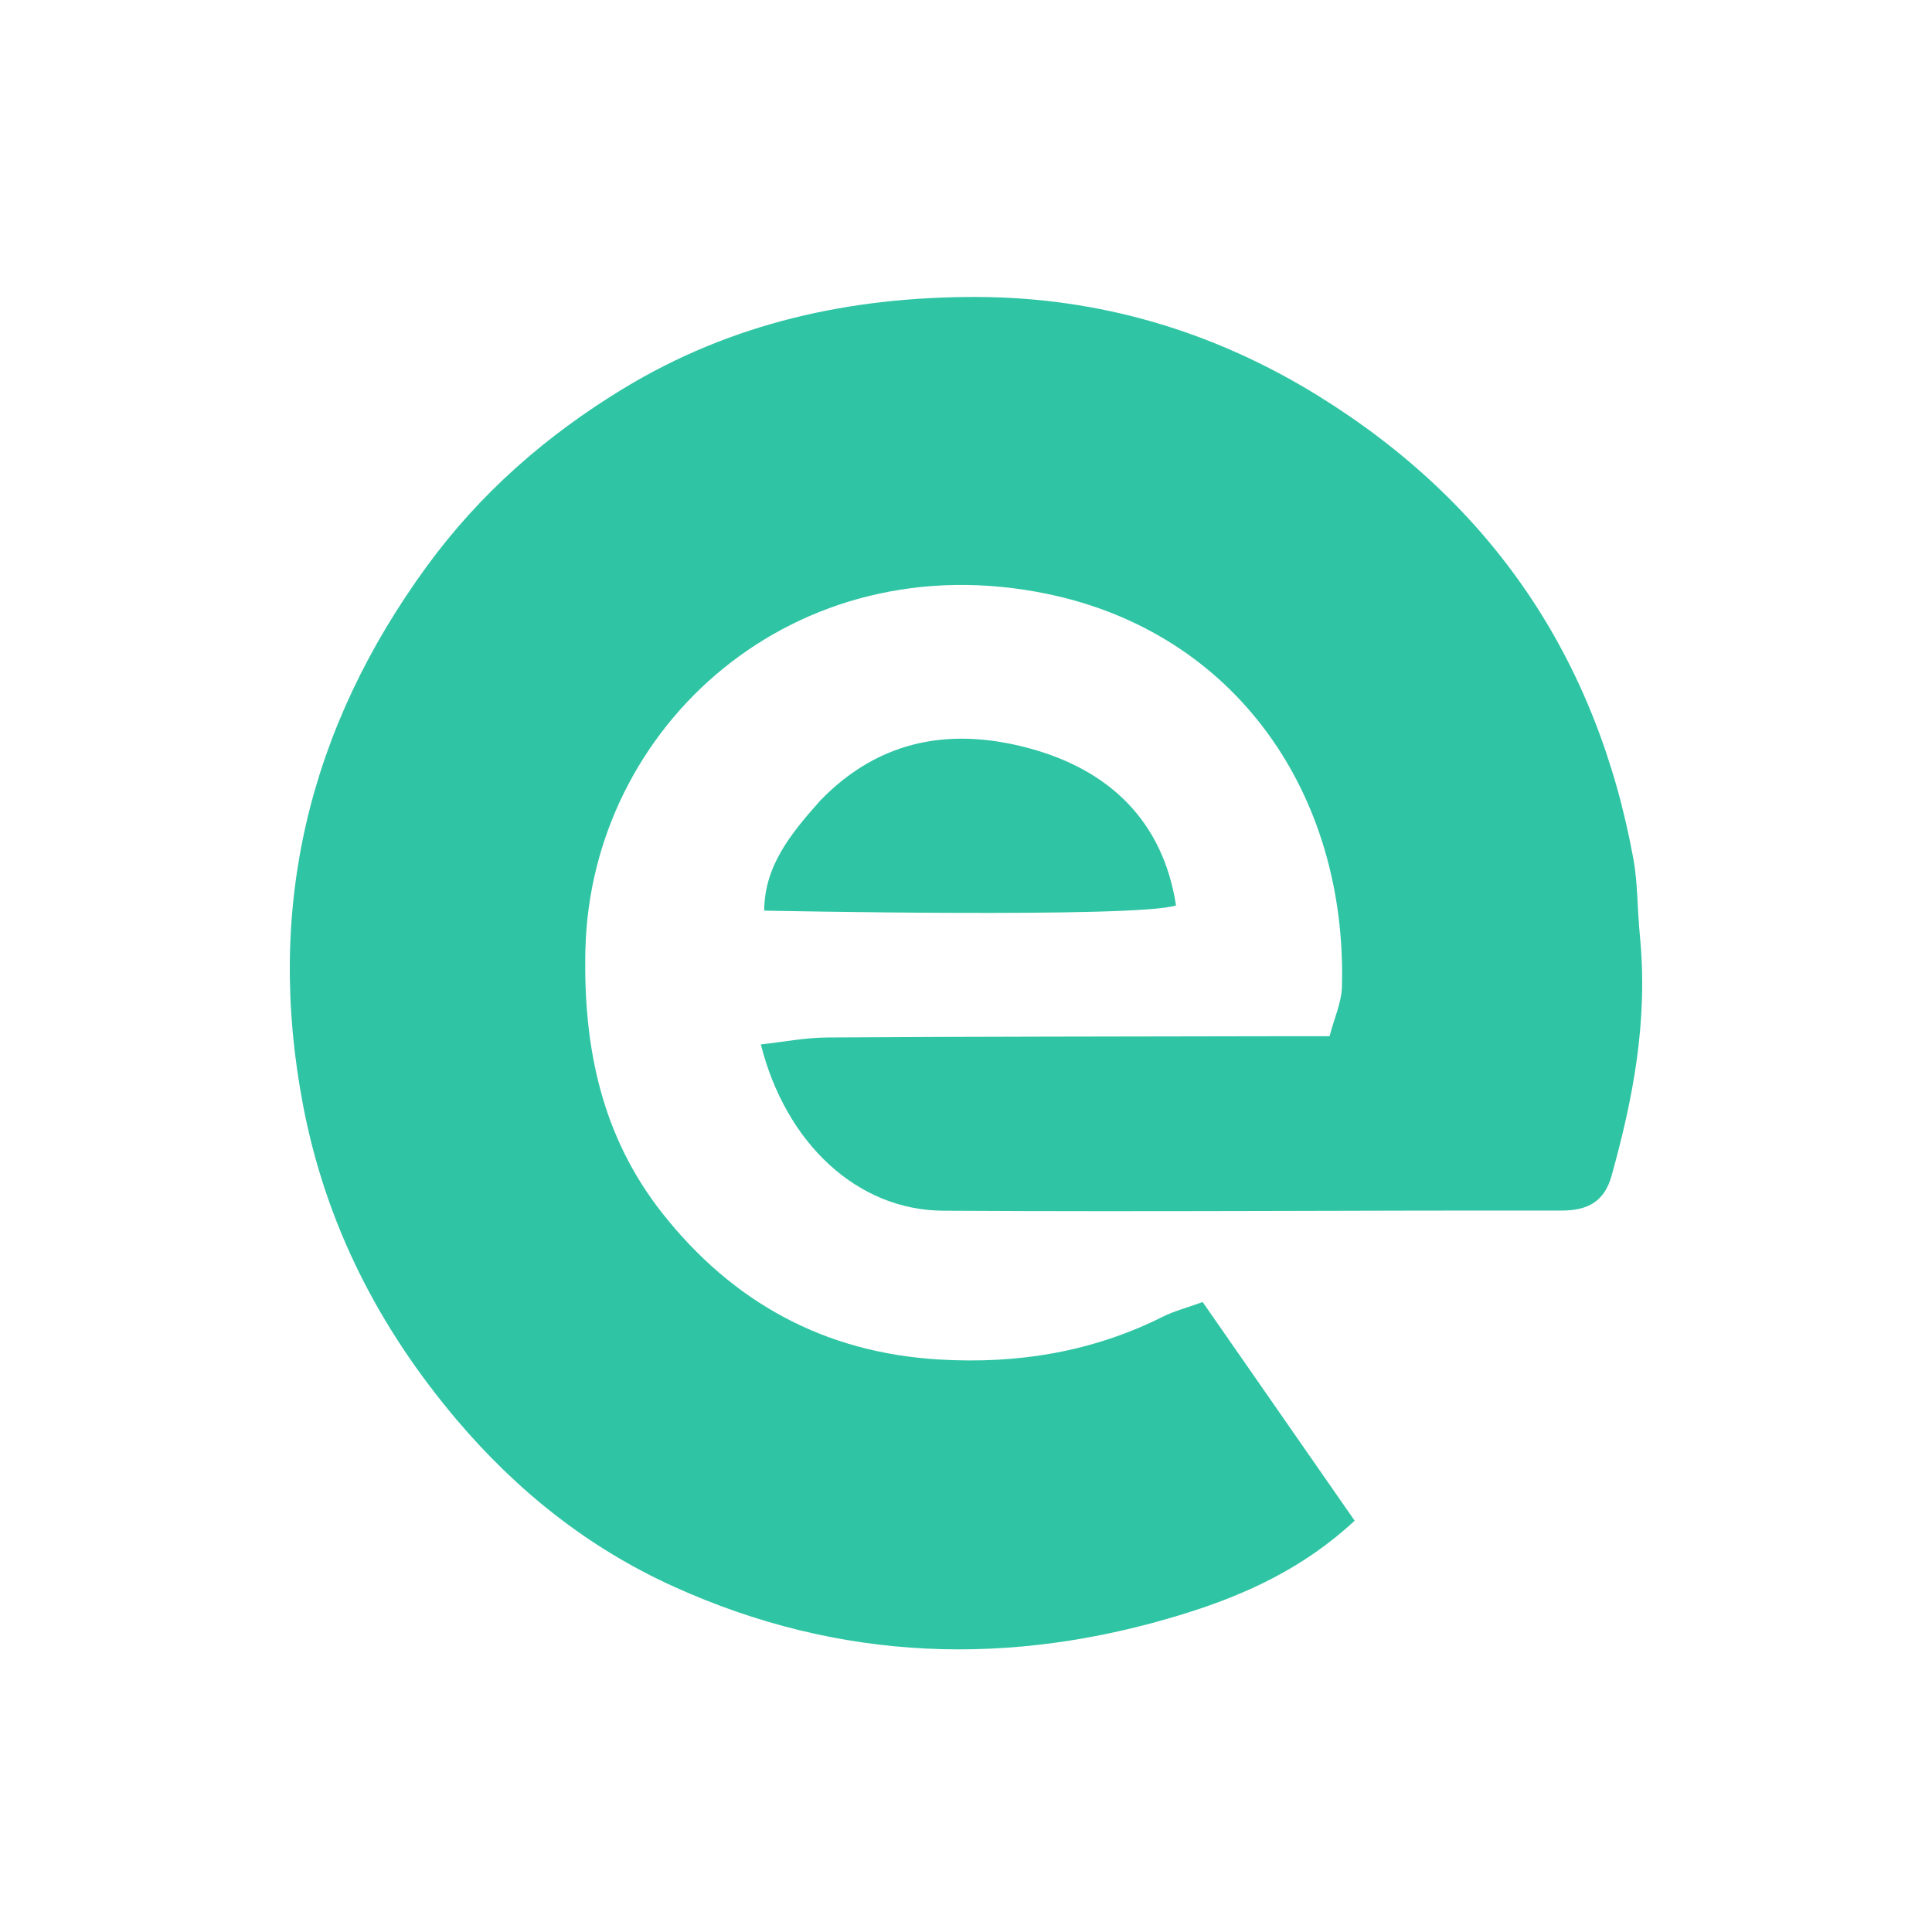
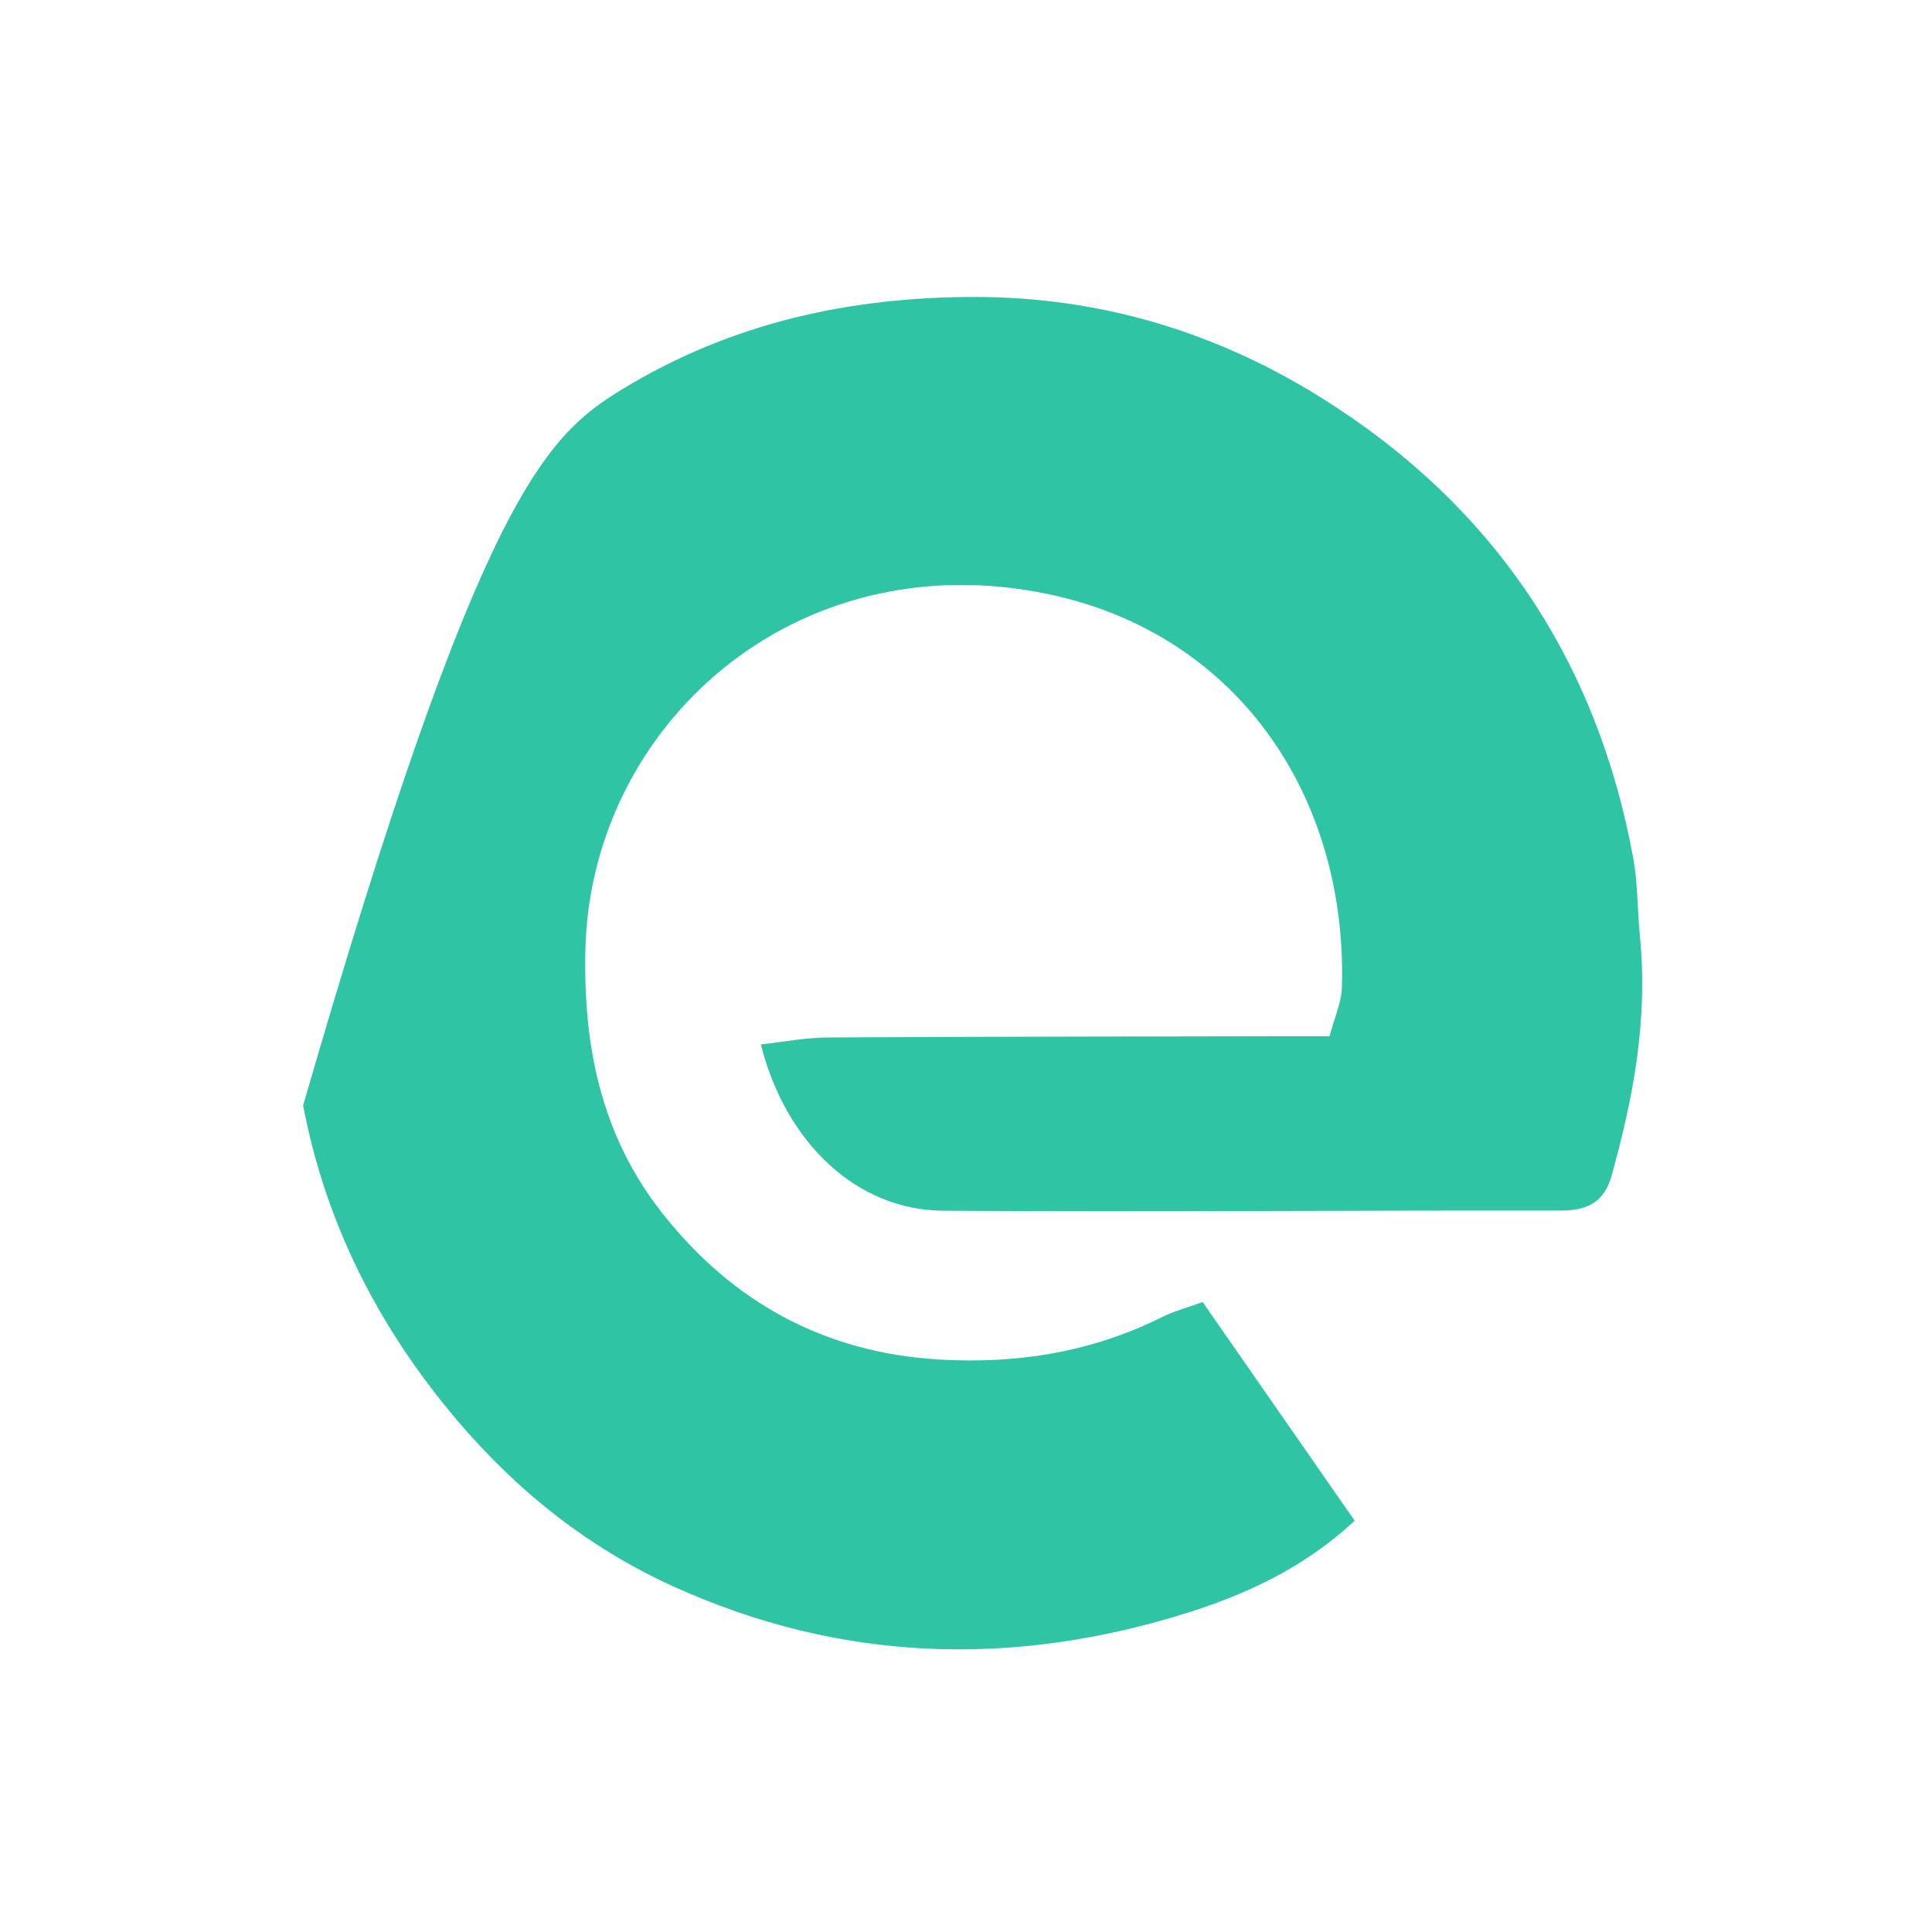
<svg xmlns="http://www.w3.org/2000/svg" width="100" height="100" viewBox="0 0 100 100" fill="none">
-   <path d="M84.882 48.454C85.309 52.851 84.523 56.869 83.417 60.851C83.046 62.186 82.196 62.661 80.814 62.659C70.146 62.643 59.477 62.732 48.81 62.666C44.389 62.639 40.68 59.206 39.381 54.059C40.553 53.931 41.679 53.707 42.807 53.7C50.401 53.653 57.996 53.652 65.59 53.636C66.577 53.634 67.564 53.636 68.817 53.636C69.056 52.715 69.437 51.896 69.459 51.068C69.723 41.114 63.981 32.76 54.197 30.738C41.128 28.038 30.566 37.566 30.3 49.172C30.184 54.214 31.143 58.818 34.286 62.801C37.917 67.402 42.672 70.026 48.641 70.37C52.698 70.605 56.557 69.973 60.202 68.146C60.749 67.871 61.358 67.716 62.249 67.393C64.861 71.15 67.454 74.879 70.117 78.711C67.454 81.187 64.434 82.556 61.266 83.537C52.305 86.312 43.456 86.016 34.857 82.115C30.45 80.115 26.751 77.167 23.627 73.474C19.597 68.709 16.861 63.353 15.689 57.221C13.731 46.98 15.968 37.693 22.107 29.29C24.847 25.54 28.267 22.543 32.253 20.12C37.88 16.7 44.032 15.359 50.533 15.371C56.922 15.384 62.851 17.157 68.246 20.497C77.244 26.069 82.658 34.114 84.546 44.468C84.77 45.695 84.74 46.968 84.882 48.454Z" fill="#2FC5A4" />
-   <path d="M42.458 41.434C45.621 38.17 49.401 37.669 53.321 38.744C57.398 39.862 60.189 42.472 60.871 46.864C58.886 47.537 39.555 47.133 39.555 47.133C39.567 44.832 40.903 43.183 42.458 41.434Z" fill="#2FC5A4" />
+   <path d="M84.882 48.454C85.309 52.851 84.523 56.869 83.417 60.851C83.046 62.186 82.196 62.661 80.814 62.659C70.146 62.643 59.477 62.732 48.81 62.666C44.389 62.639 40.68 59.206 39.381 54.059C40.553 53.931 41.679 53.707 42.807 53.7C50.401 53.653 57.996 53.652 65.59 53.636C66.577 53.634 67.564 53.636 68.817 53.636C69.056 52.715 69.437 51.896 69.459 51.068C69.723 41.114 63.981 32.76 54.197 30.738C41.128 28.038 30.566 37.566 30.3 49.172C30.184 54.214 31.143 58.818 34.286 62.801C37.917 67.402 42.672 70.026 48.641 70.37C52.698 70.605 56.557 69.973 60.202 68.146C60.749 67.871 61.358 67.716 62.249 67.393C64.861 71.15 67.454 74.879 70.117 78.711C67.454 81.187 64.434 82.556 61.266 83.537C52.305 86.312 43.456 86.016 34.857 82.115C30.45 80.115 26.751 77.167 23.627 73.474C19.597 68.709 16.861 63.353 15.689 57.221C24.847 25.54 28.267 22.543 32.253 20.12C37.88 16.7 44.032 15.359 50.533 15.371C56.922 15.384 62.851 17.157 68.246 20.497C77.244 26.069 82.658 34.114 84.546 44.468C84.77 45.695 84.74 46.968 84.882 48.454Z" fill="#2FC5A4" />
</svg>